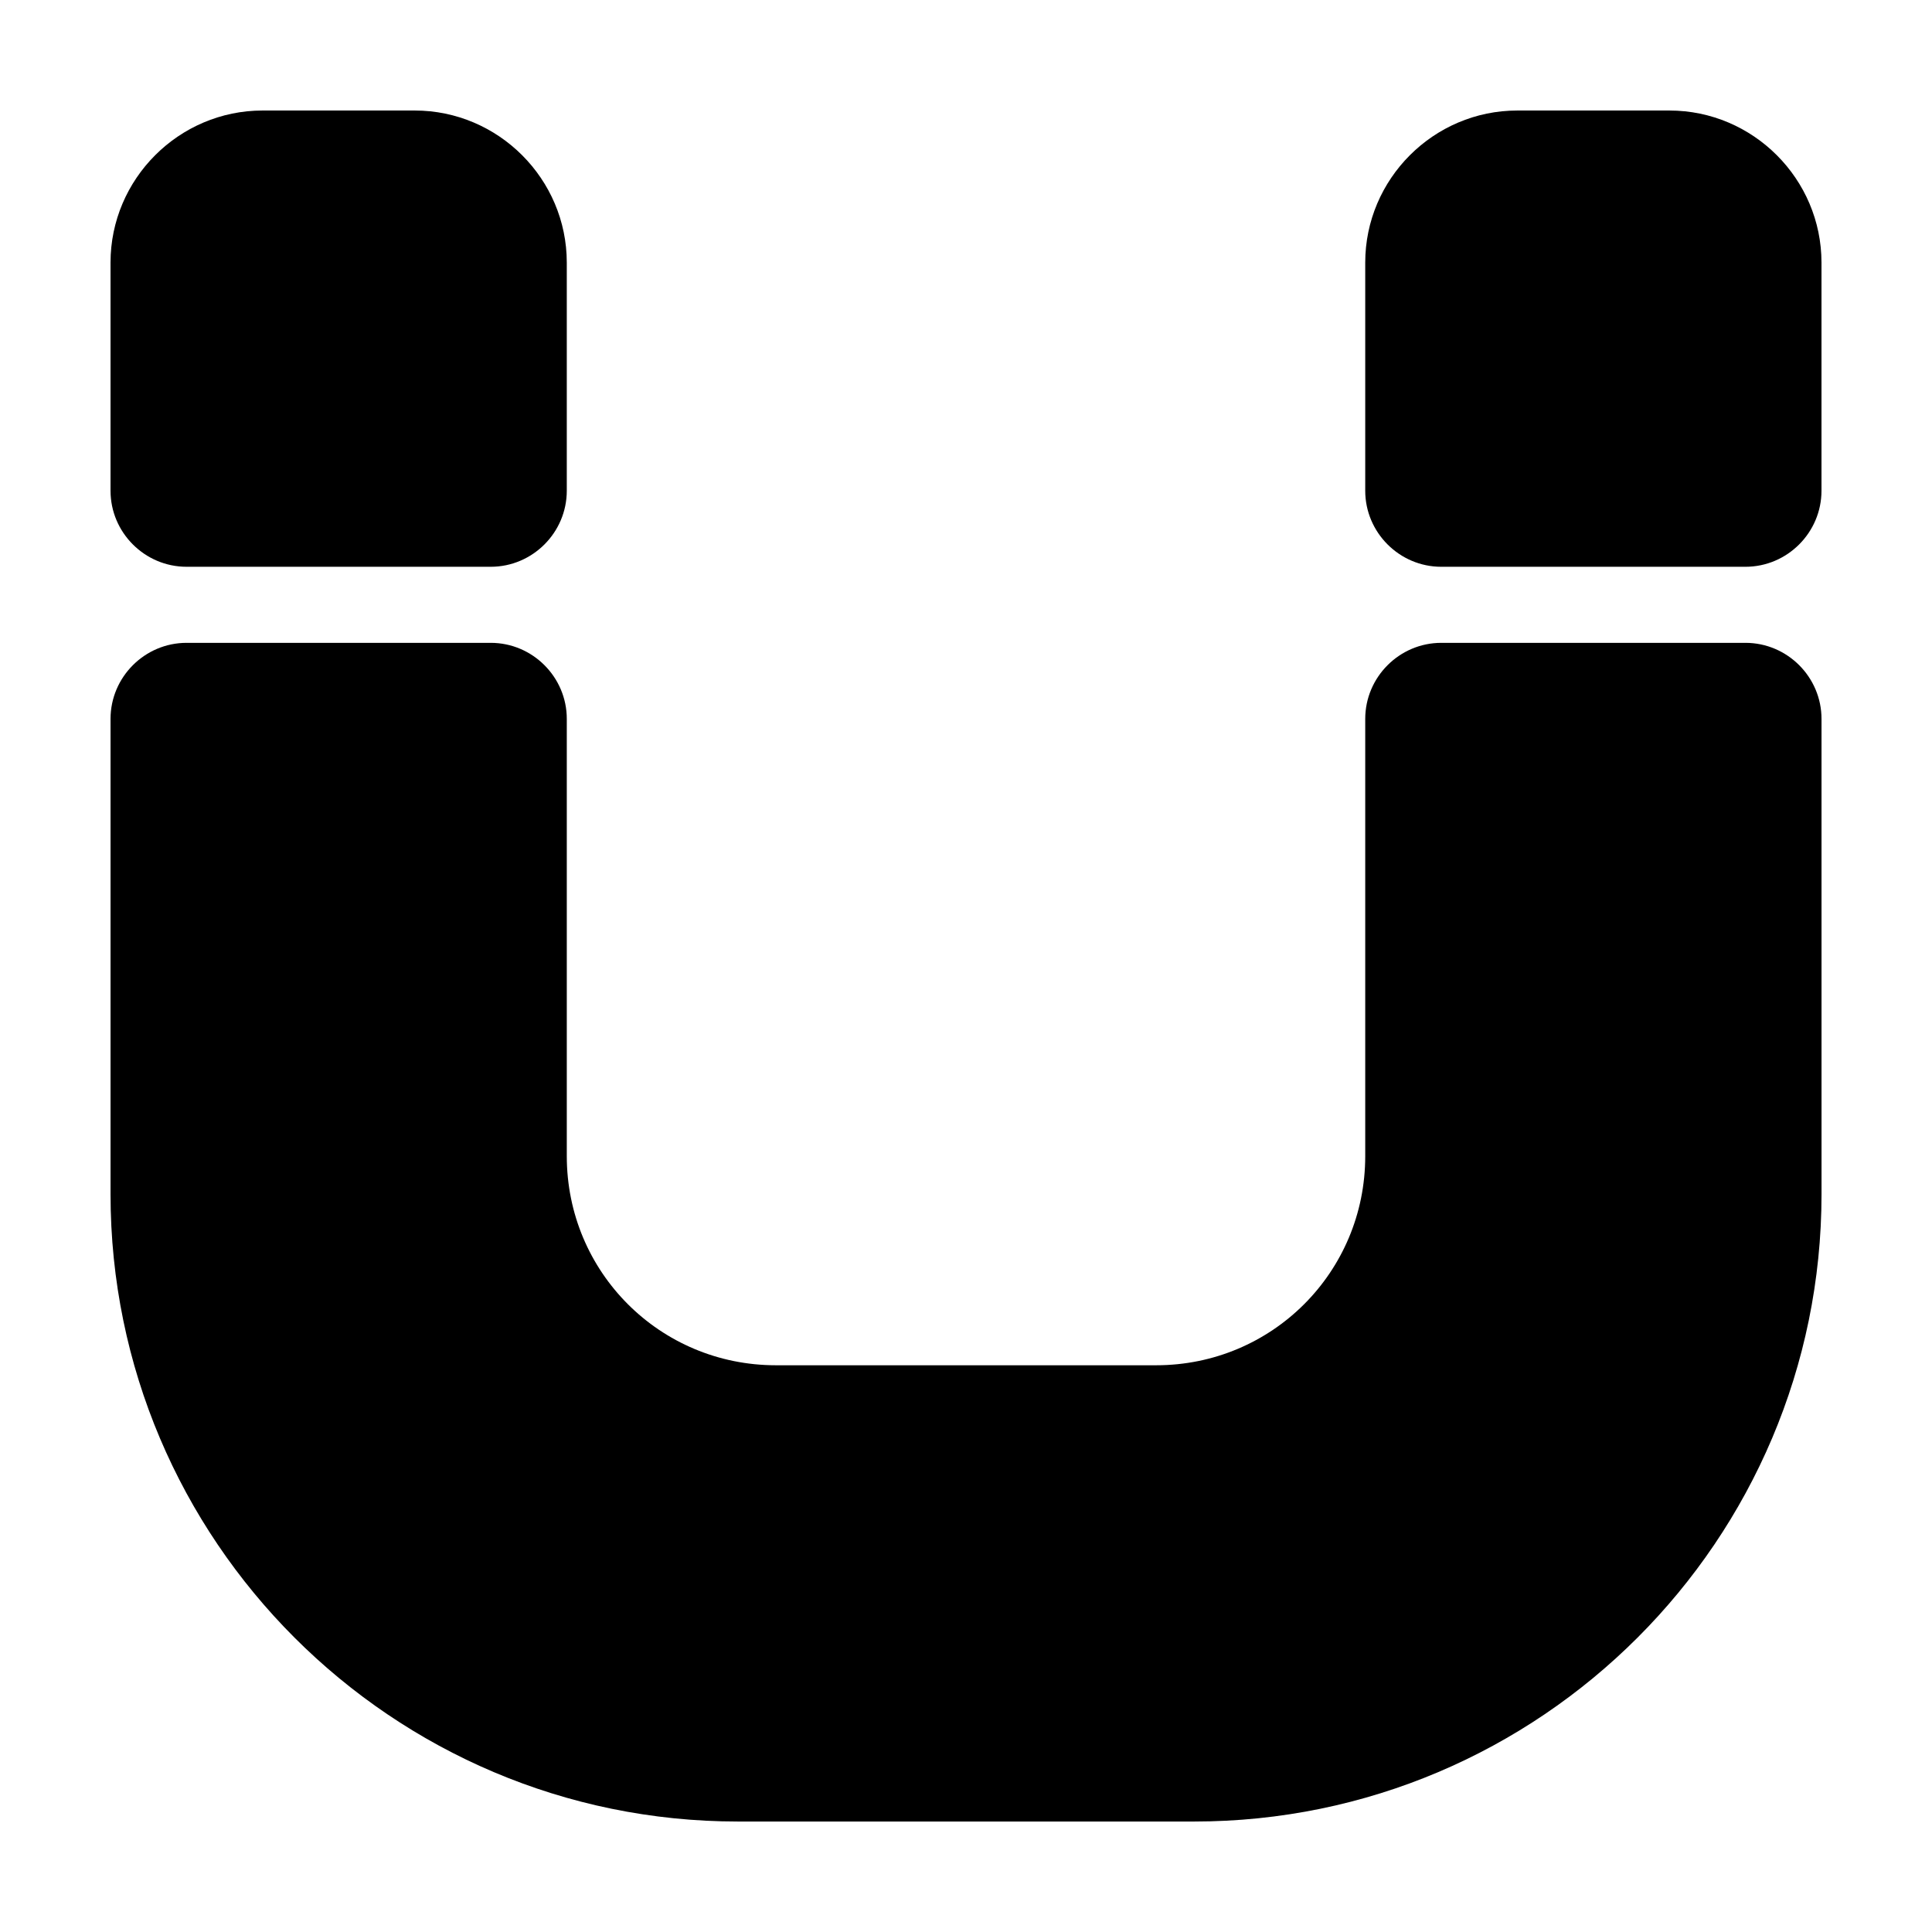
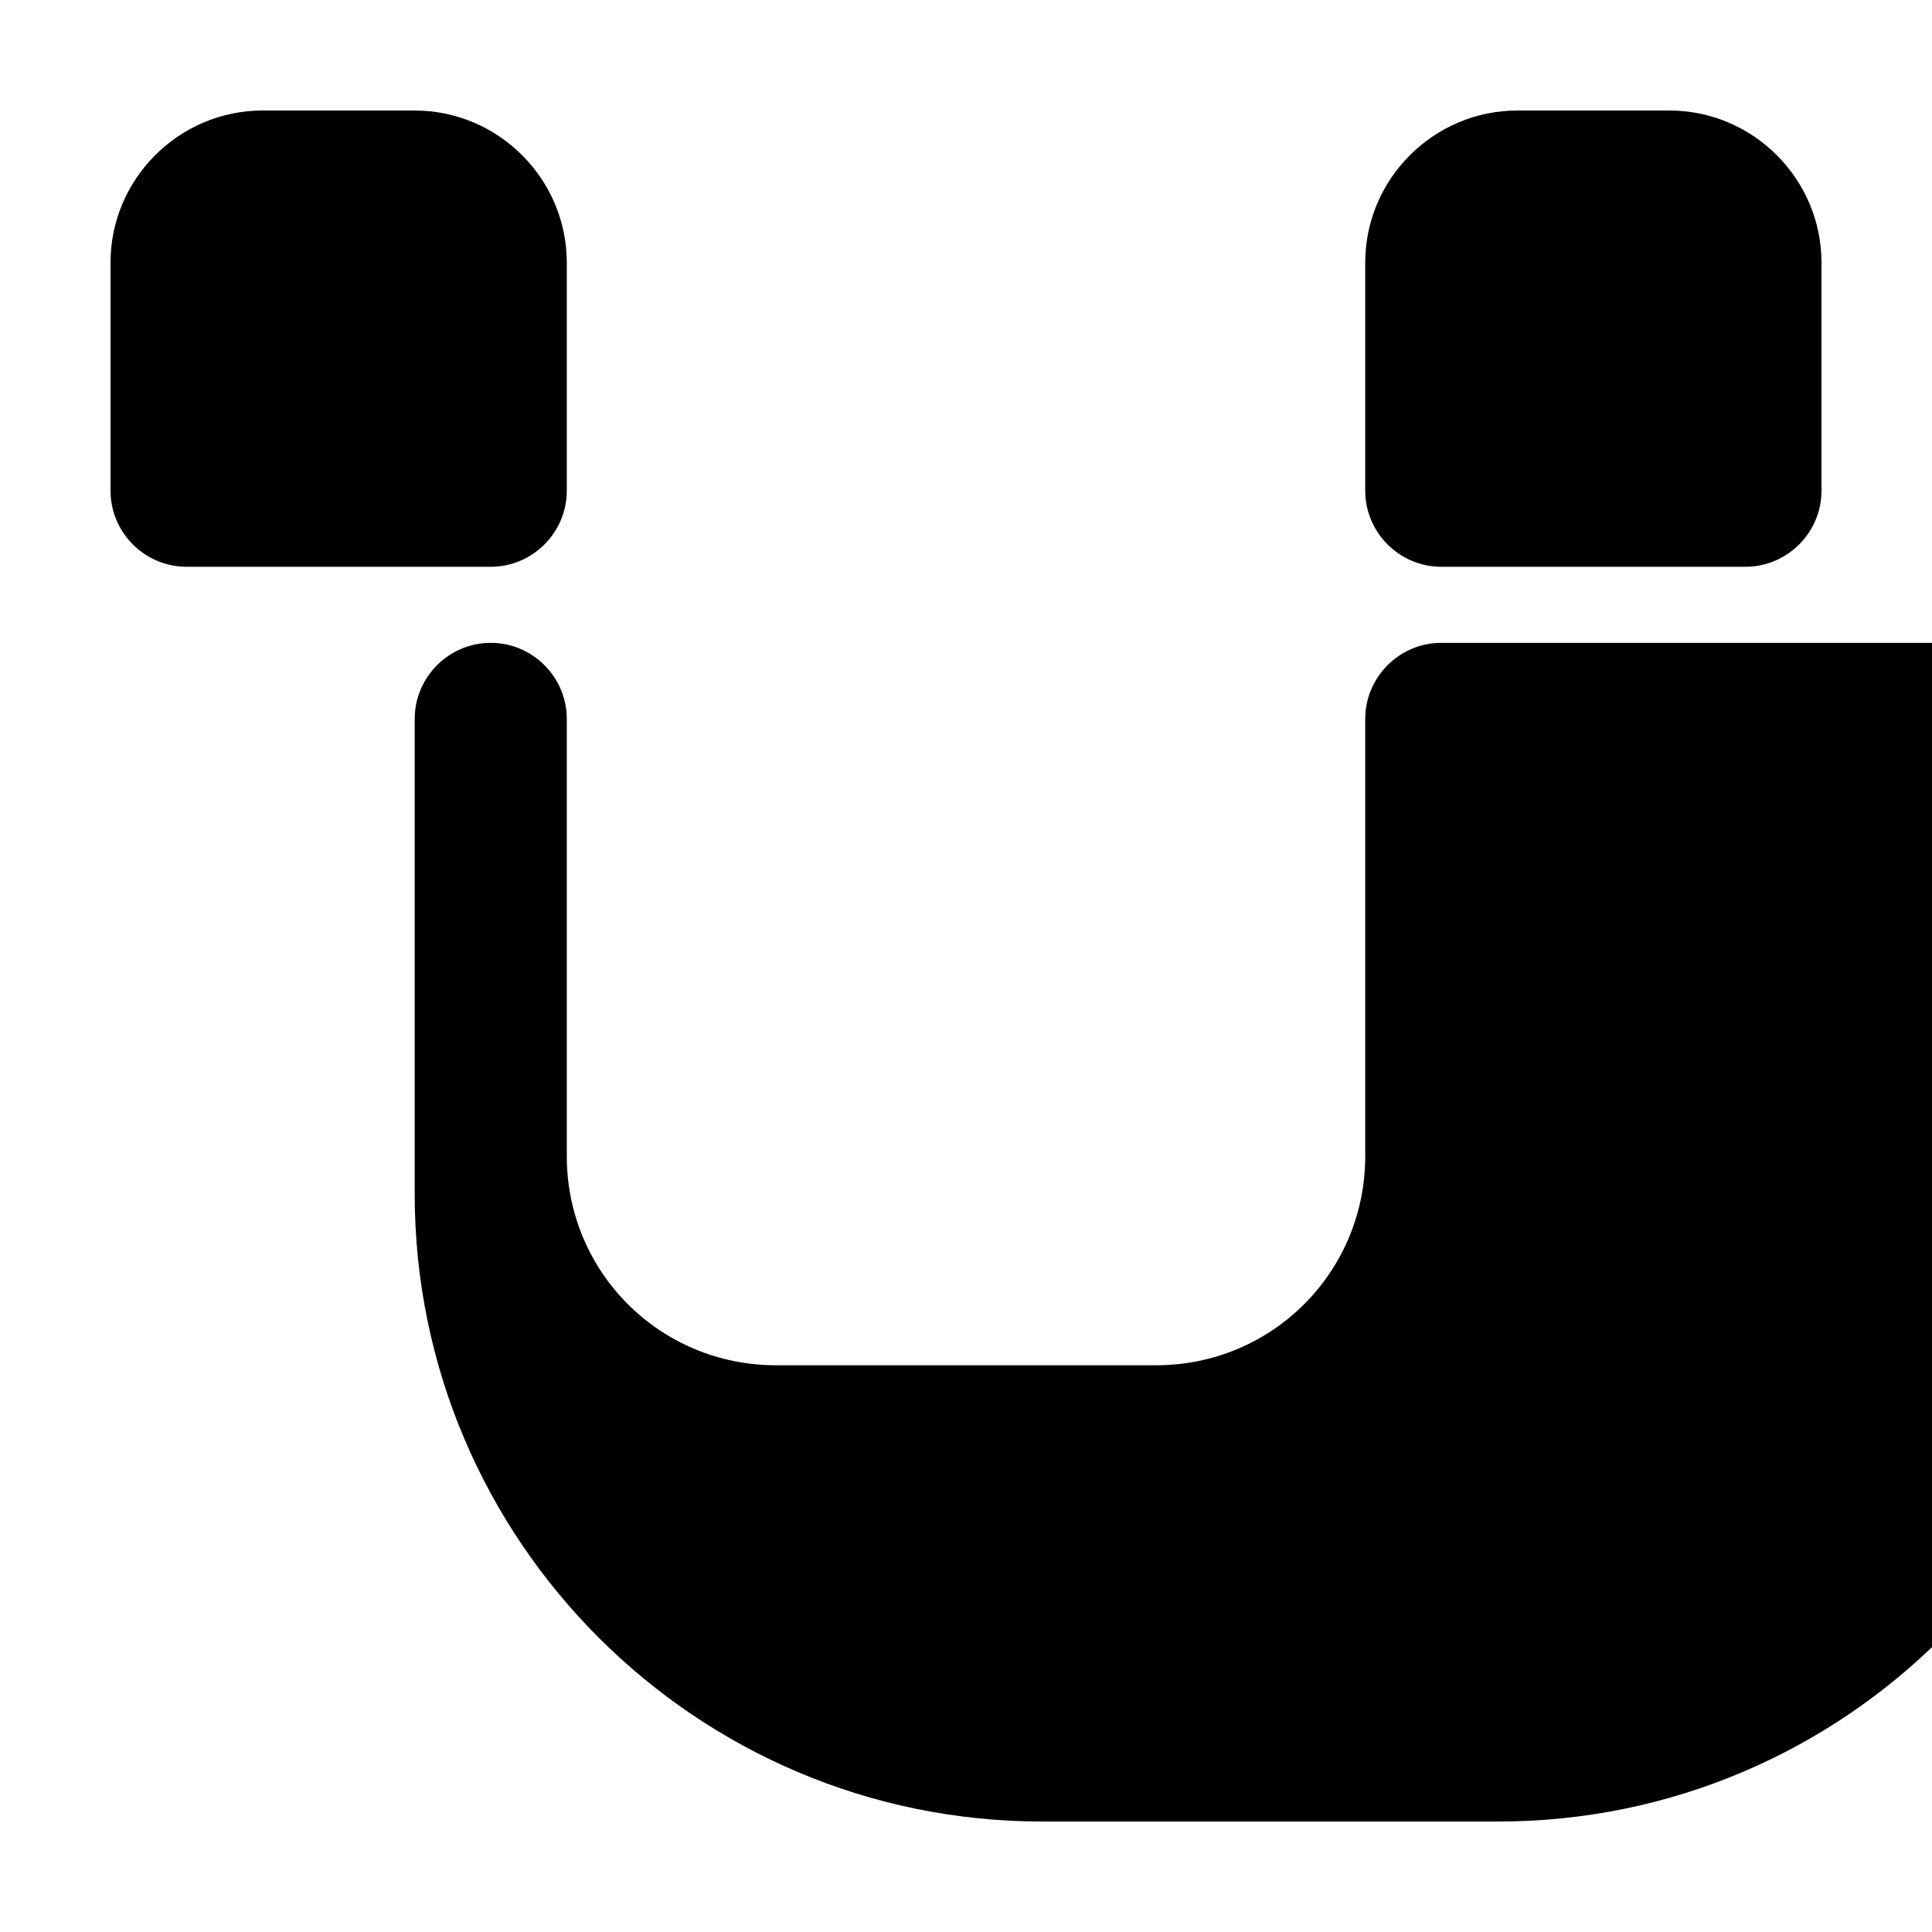
<svg xmlns="http://www.w3.org/2000/svg" fill="#000000" width="800px" height="800px" version="1.1" viewBox="144 144 512 512">
-   <path d="m173.29 274.05v-60.457c0-22.168 18.137-40.305 40.305-40.305h40.305c22.168 0 40.305 18.137 40.305 40.305v60.457c0 11.082-9.07 20.152-20.152 20.152h-80.609c-11.086 0-20.152-9.07-20.152-20.152zm413.12-100.76h-40.305c-22.168 0-40.305 18.137-40.305 40.305v60.457c0 11.082 9.07 20.152 20.152 20.152h80.609c11.082 0 20.152-9.07 20.152-20.152v-60.457c0-22.168-18.137-40.305-40.305-40.305zm20.152 141.07h-80.609c-11.082 0-20.152 9.07-20.152 20.152v115.88c0 30.73-24.688 55.418-55.418 55.418h-100.76c-30.73 0-55.418-24.688-55.418-55.418v-115.88c0-11.082-9.07-20.152-20.152-20.152h-80.609c-11.082 0-20.152 9.07-20.152 20.152v125.95c0 91.691 74.562 166.26 166.26 166.26h120.91c91.691 0 166.26-74.562 166.26-166.26l-0.004-125.95c0-11.086-9.066-20.152-20.152-20.152z" />
+   <path d="m173.29 274.05v-60.457c0-22.168 18.137-40.305 40.305-40.305h40.305c22.168 0 40.305 18.137 40.305 40.305v60.457c0 11.082-9.07 20.152-20.152 20.152h-80.609c-11.086 0-20.152-9.07-20.152-20.152zm413.12-100.76h-40.305c-22.168 0-40.305 18.137-40.305 40.305v60.457c0 11.082 9.07 20.152 20.152 20.152h80.609c11.082 0 20.152-9.07 20.152-20.152v-60.457c0-22.168-18.137-40.305-40.305-40.305zm20.152 141.07h-80.609c-11.082 0-20.152 9.07-20.152 20.152v115.88c0 30.73-24.688 55.418-55.418 55.418h-100.76c-30.73 0-55.418-24.688-55.418-55.418v-115.88c0-11.082-9.07-20.152-20.152-20.152c-11.082 0-20.152 9.07-20.152 20.152v125.95c0 91.691 74.562 166.26 166.26 166.26h120.91c91.691 0 166.26-74.562 166.26-166.26l-0.004-125.95c0-11.086-9.066-20.152-20.152-20.152z" />
</svg>